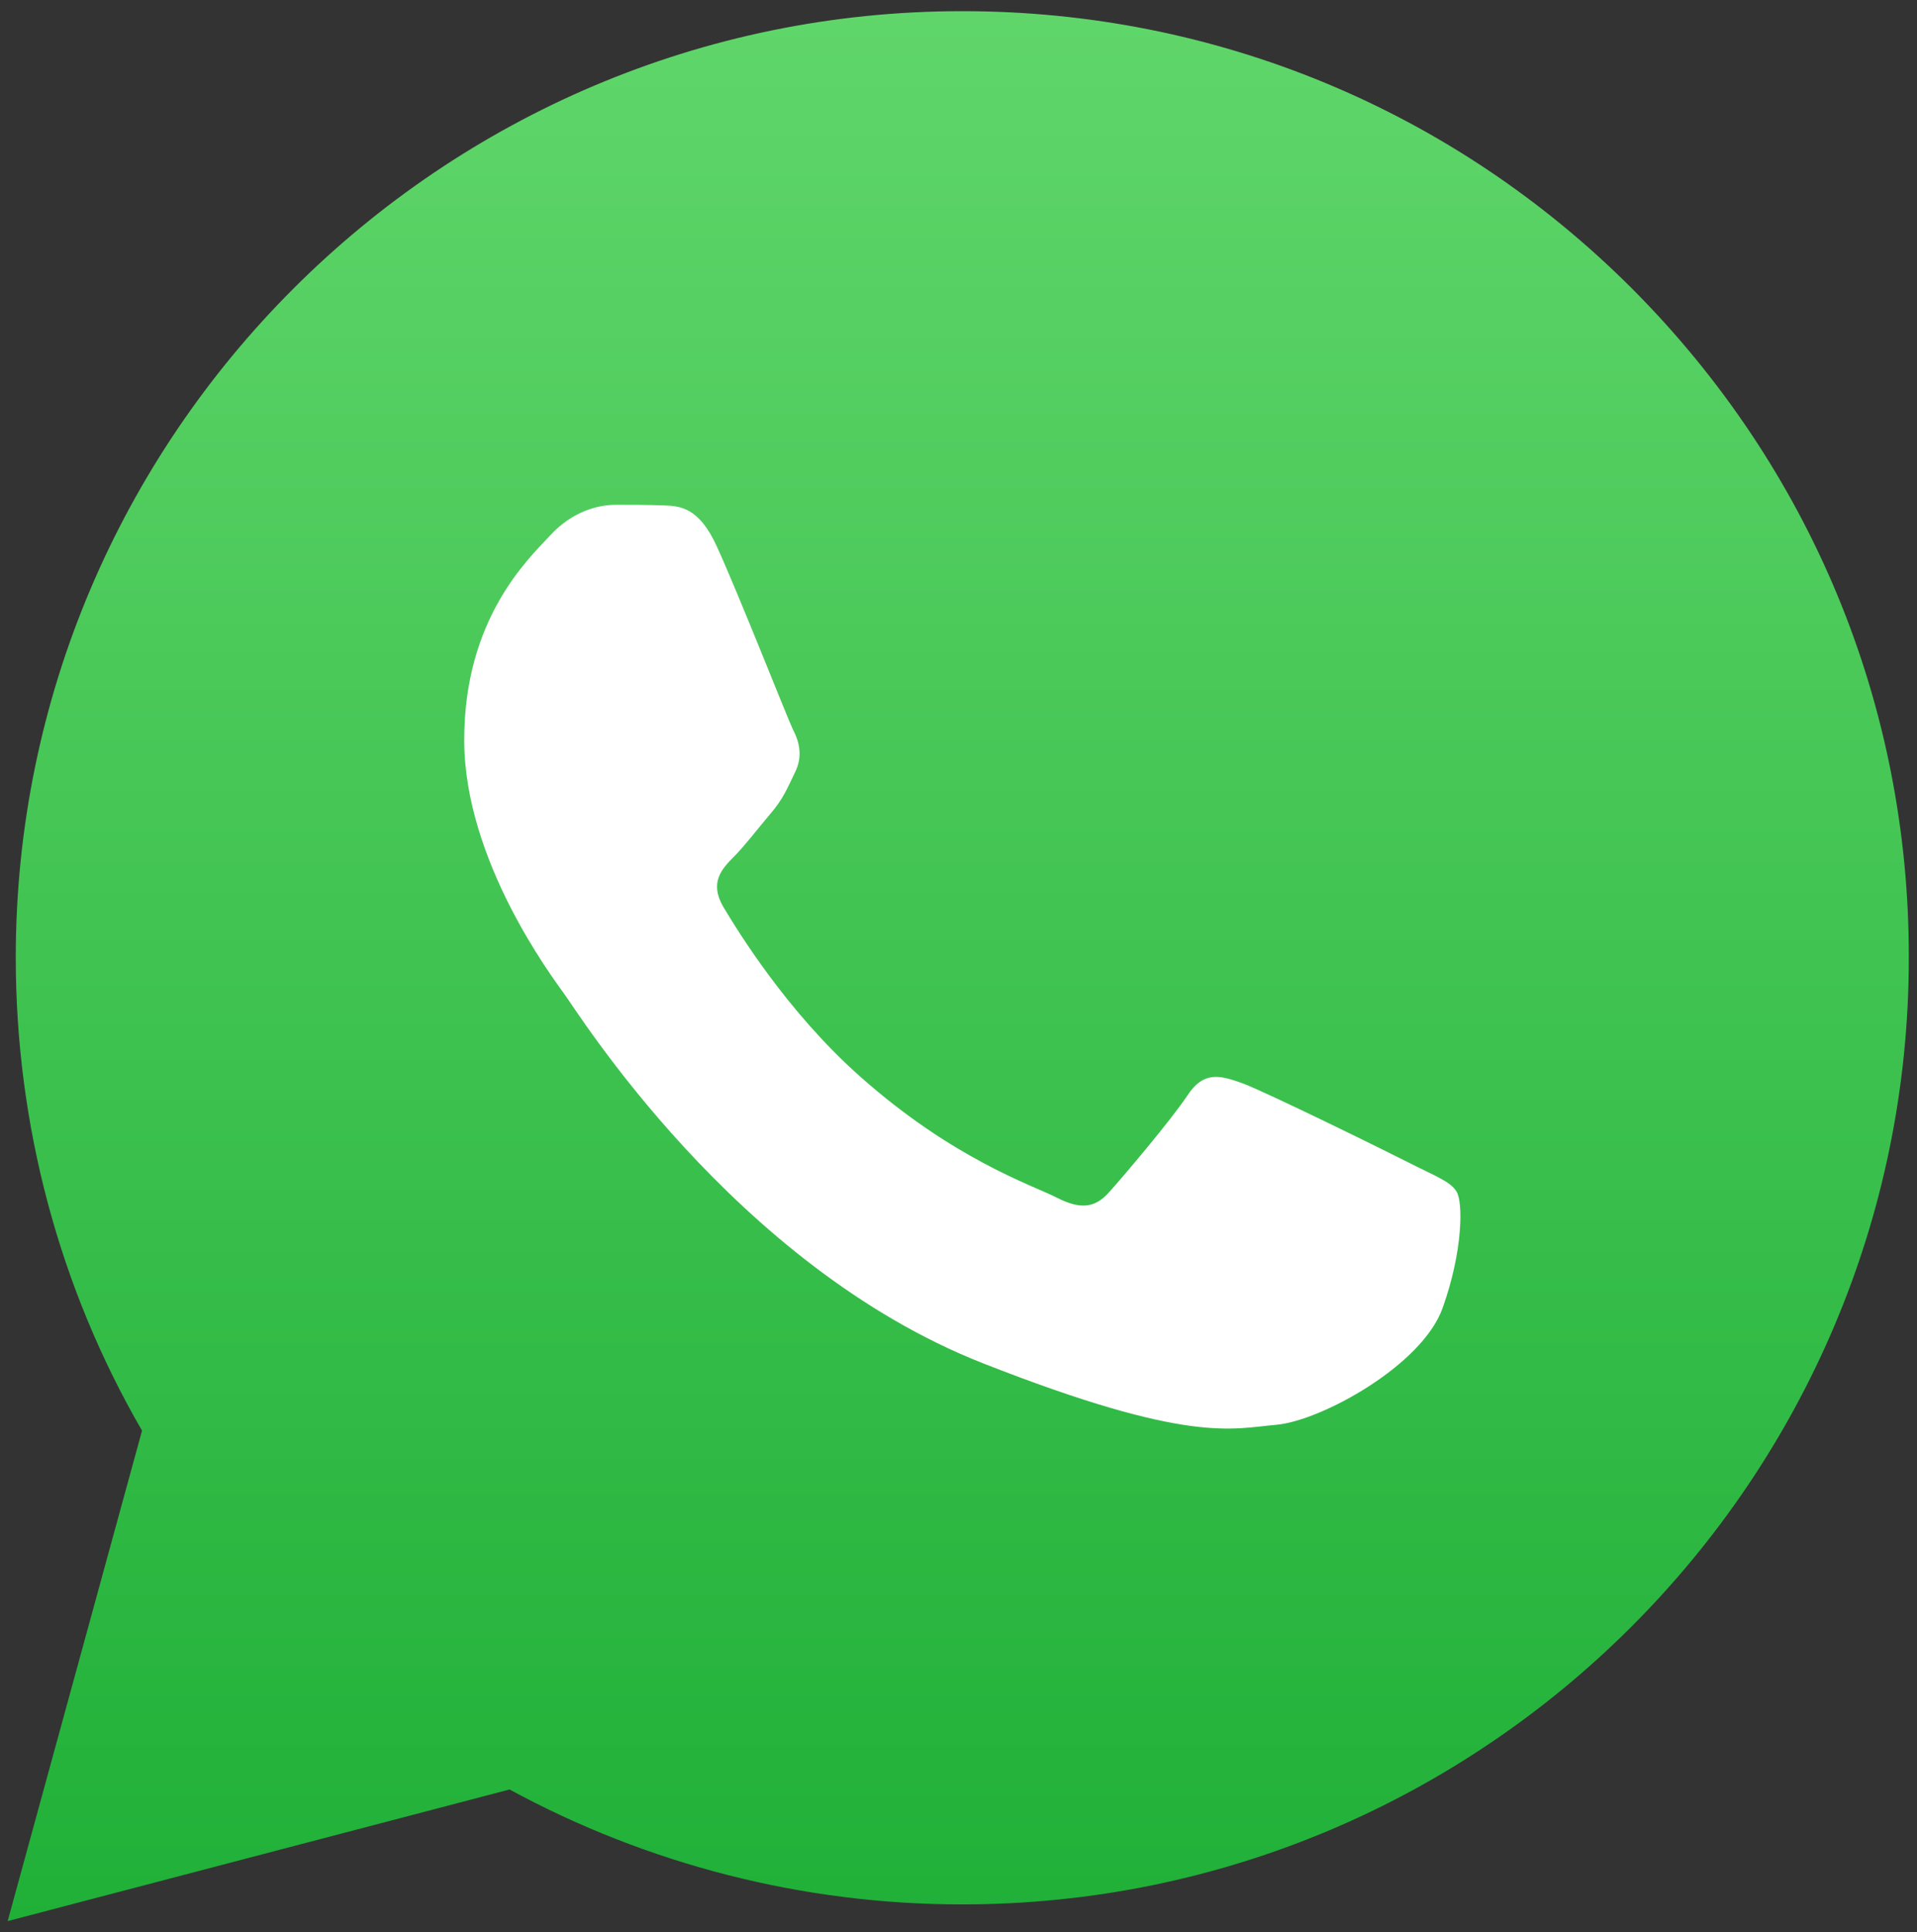
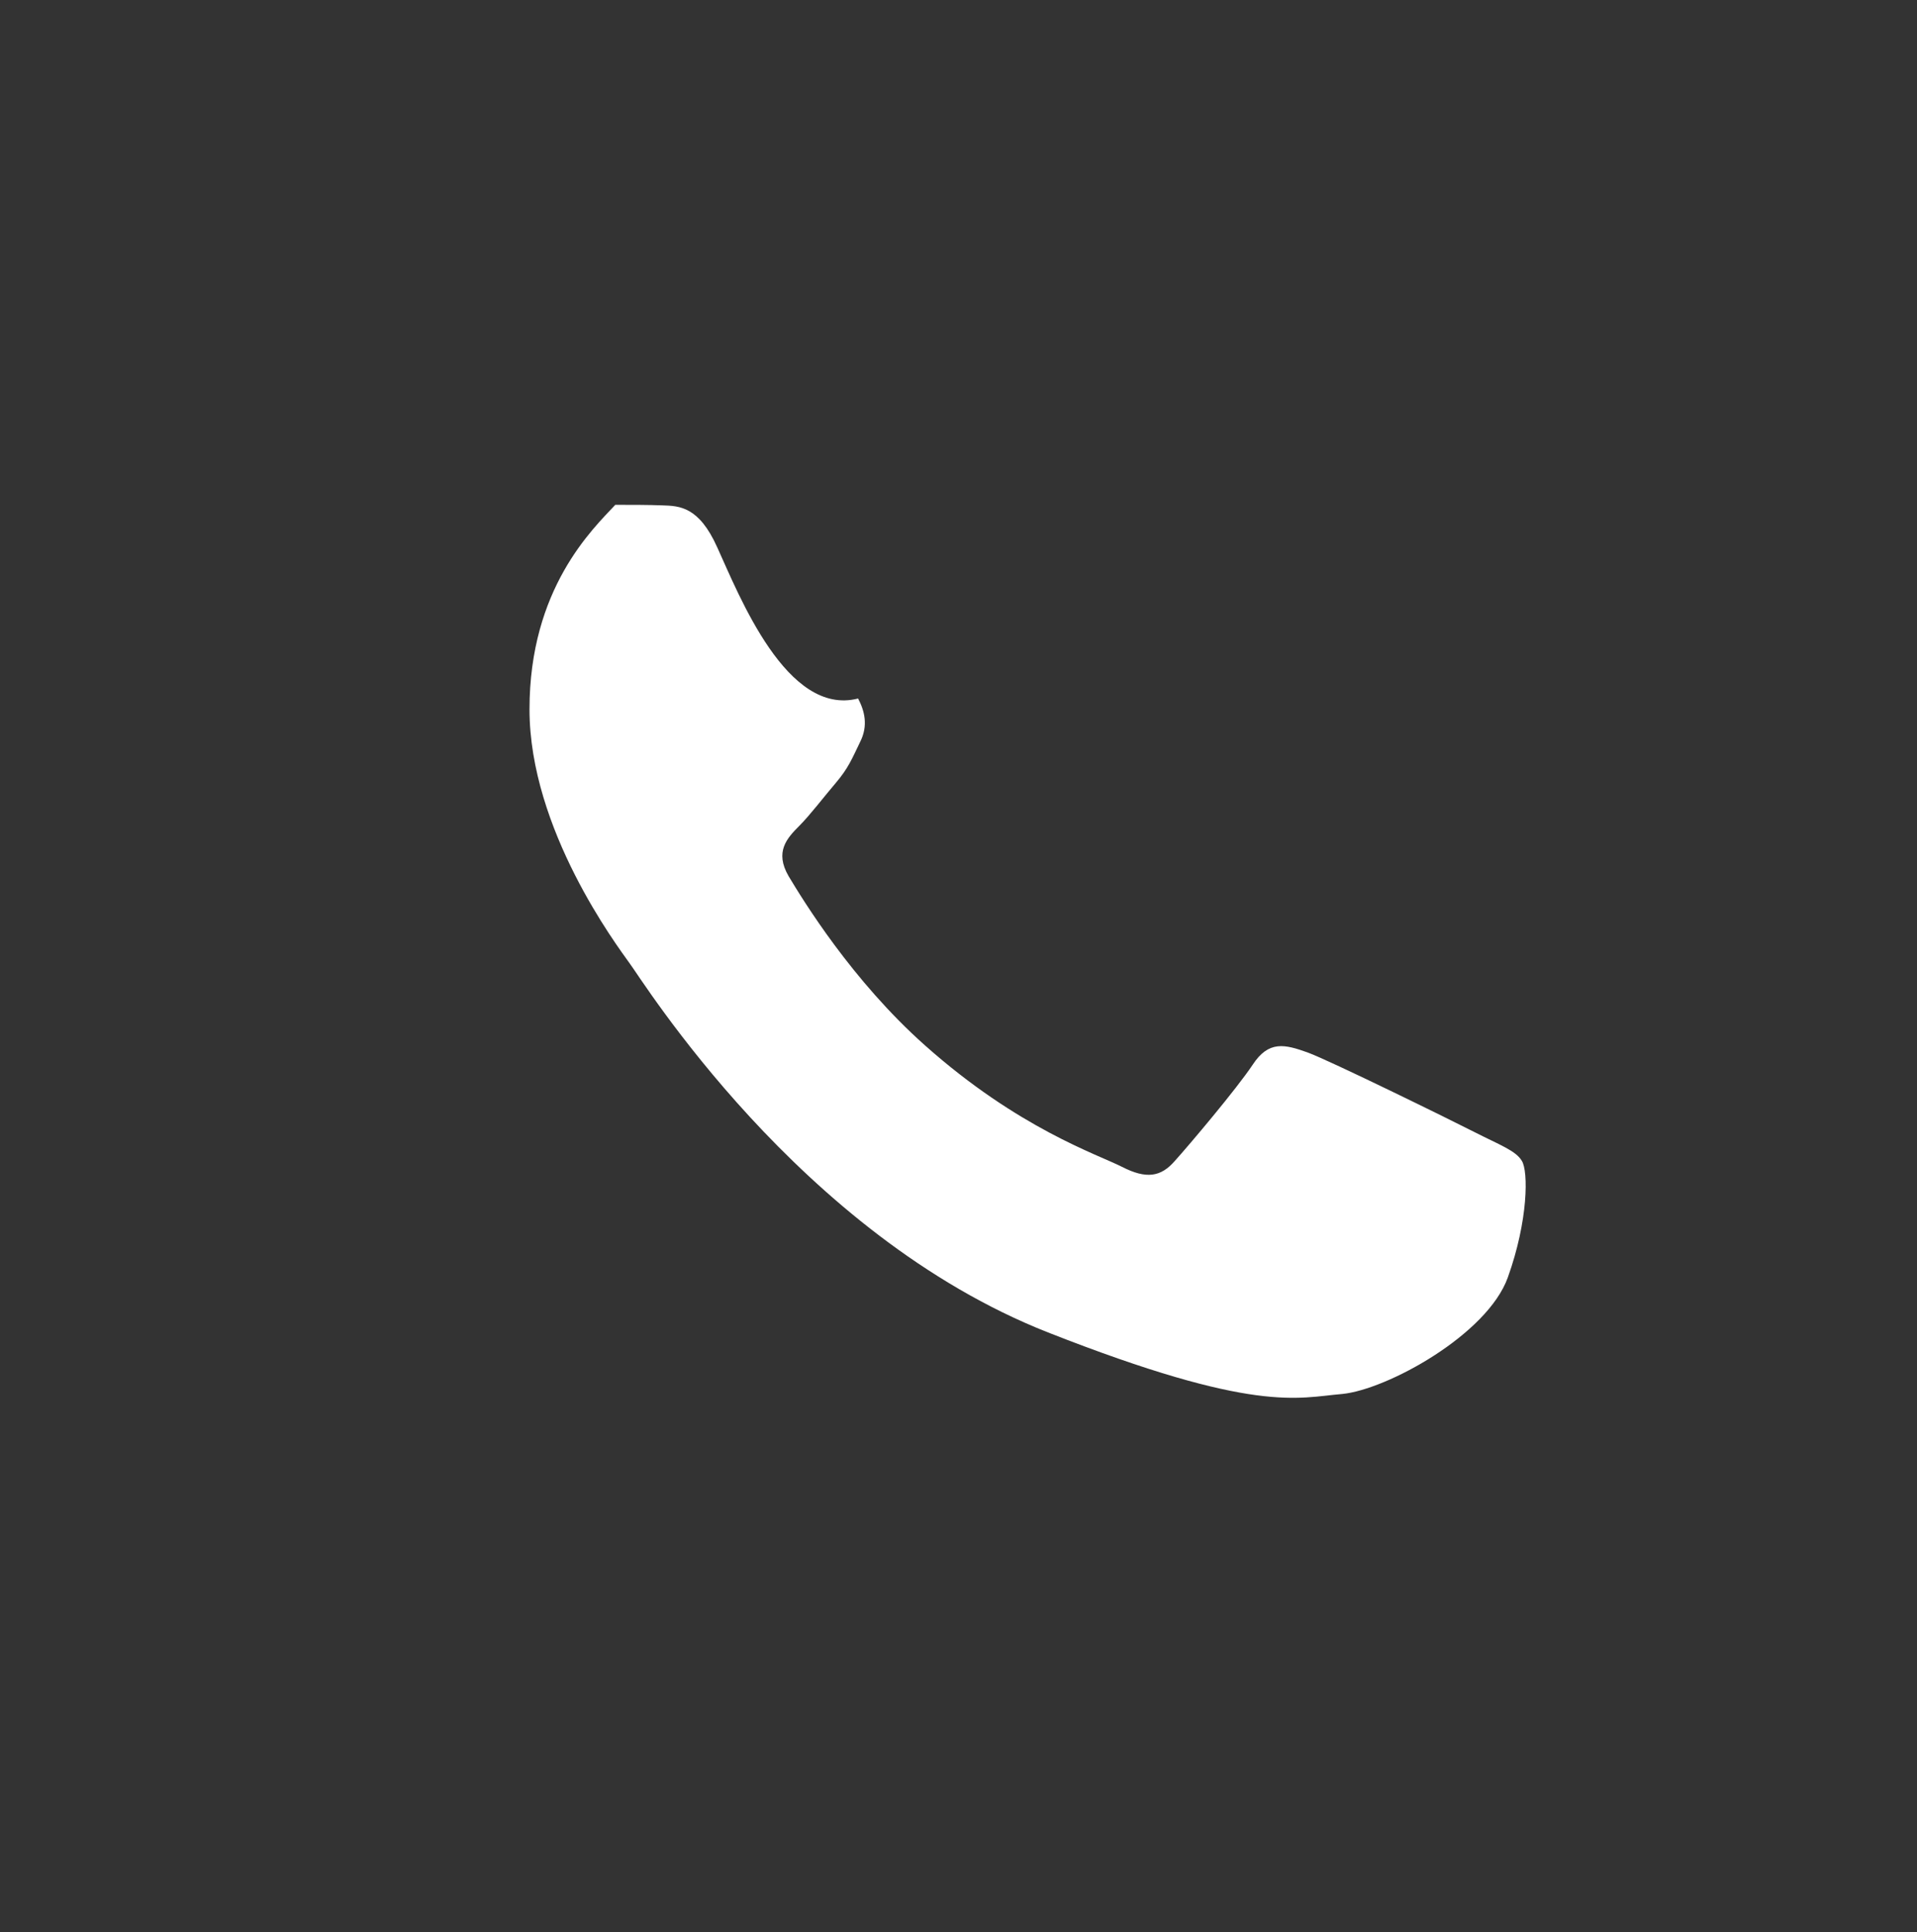
<svg xmlns="http://www.w3.org/2000/svg" id="Layer_1" x="0px" y="0px" viewBox="0 0 496 500" style="enable-background:new 0 0 496 500;" xml:space="preserve">
  <rect x="0" y="0" width="496" height="500" fill="#333333" stroke="none" />
  <style type="text/css">	.st0{fill:url(#shape_3_00000135685271050614828950000001986997040946694024_);}	.st1{fill:#FFFFFF;}</style>
  <g id="XMLID_1_">
    <linearGradient id="shape_3_00000119092426424715580970000001400550624029840548_" gradientUnits="userSpaceOnUse" x1="247.93" y1="563.154" x2="247.93" y2="68.886" gradientTransform="matrix(1 0 0 1 0 -66)">
      <stop offset="0" style="stop-color:#20B038" />
      <stop offset="1" style="stop-color:#60D66A" />
    </linearGradient>
-     <path id="shape_3" style="fill:url(#shape_3_00000119092426424715580970000001400550624029840548_);" d="M1.98,497.15l34.77-126.92  C15.25,333.1,4.08,290.93,4.08,247.79c0-135.02,109.88-244.9,244.9-244.9c65.48,0,127.06,25.55,173.27,71.77  c46.22,46.35,71.77,107.79,71.63,173.27c0,135.02-109.88,244.9-244.9,244.9l0,0h-0.14c-41.05,0-81.26-10.33-117-29.74L1.98,497.15z  " />
    <g id="shape_2">	</g>
    <g id="shape_1">
      <g id="shape_1_2_">
        <g id="XMLID_10_">
-           <path id="XMLID_11_" class="st1" d="M185.59,141.67c-4.75-10.61-9.77-10.75-14.24-10.89c-3.63-0.14-7.96-0.14-12.15-0.14     c-4.19,0-11.03,1.54-16.89,7.96c-5.86,6.28-22.2,21.64-22.2,52.92c0,31.14,22.76,61.29,25.83,65.62     c3.21,4.19,43.84,70.23,108.35,95.64c53.62,21.08,64.51,16.89,76.09,15.92c11.59-1.12,37.56-15.36,42.86-30.16     c5.31-14.8,5.31-27.51,3.63-30.16c-1.54-2.65-5.86-4.19-12.15-7.4c-6.28-3.21-37.56-18.57-43.28-20.66     c-5.86-2.09-10.05-3.21-14.24,3.21c-4.19,6.28-16.34,20.66-20.11,24.85c-3.63,4.19-7.4,4.75-13.68,1.54     c-6.28-3.21-26.81-9.91-50.96-31.42c-18.85-16.75-31.56-37.56-35.32-43.84c-3.63-6.28-0.42-9.77,2.79-12.99     c2.79-2.79,6.28-7.4,9.49-11.17c3.21-3.77,4.19-6.28,6.28-10.61c2.09-4.19,1.12-7.96-0.56-11.17     C203.6,185.51,191.31,154.24,185.59,141.67z" />
+           <path id="XMLID_11_" class="st1" d="M185.59,141.67c-4.75-10.61-9.77-10.75-14.24-10.89c-3.63-0.14-7.96-0.14-12.15-0.14     c-5.86,6.28-22.2,21.64-22.2,52.92c0,31.14,22.76,61.29,25.83,65.62     c3.21,4.19,43.84,70.23,108.35,95.64c53.62,21.08,64.51,16.89,76.09,15.92c11.59-1.12,37.56-15.36,42.86-30.16     c5.31-14.8,5.31-27.51,3.63-30.16c-1.54-2.65-5.86-4.19-12.15-7.4c-6.28-3.21-37.56-18.57-43.28-20.66     c-5.86-2.09-10.05-3.21-14.24,3.21c-4.19,6.28-16.34,20.66-20.11,24.85c-3.63,4.19-7.4,4.75-13.68,1.54     c-6.28-3.21-26.81-9.91-50.96-31.42c-18.85-16.75-31.56-37.56-35.32-43.84c-3.63-6.28-0.42-9.77,2.79-12.99     c2.79-2.79,6.28-7.4,9.49-11.17c3.21-3.77,4.19-6.28,6.28-10.61c2.09-4.19,1.12-7.96-0.56-11.17     C203.6,185.51,191.31,154.24,185.59,141.67z" />
        </g>
      </g>
    </g>
  </g>
</svg>